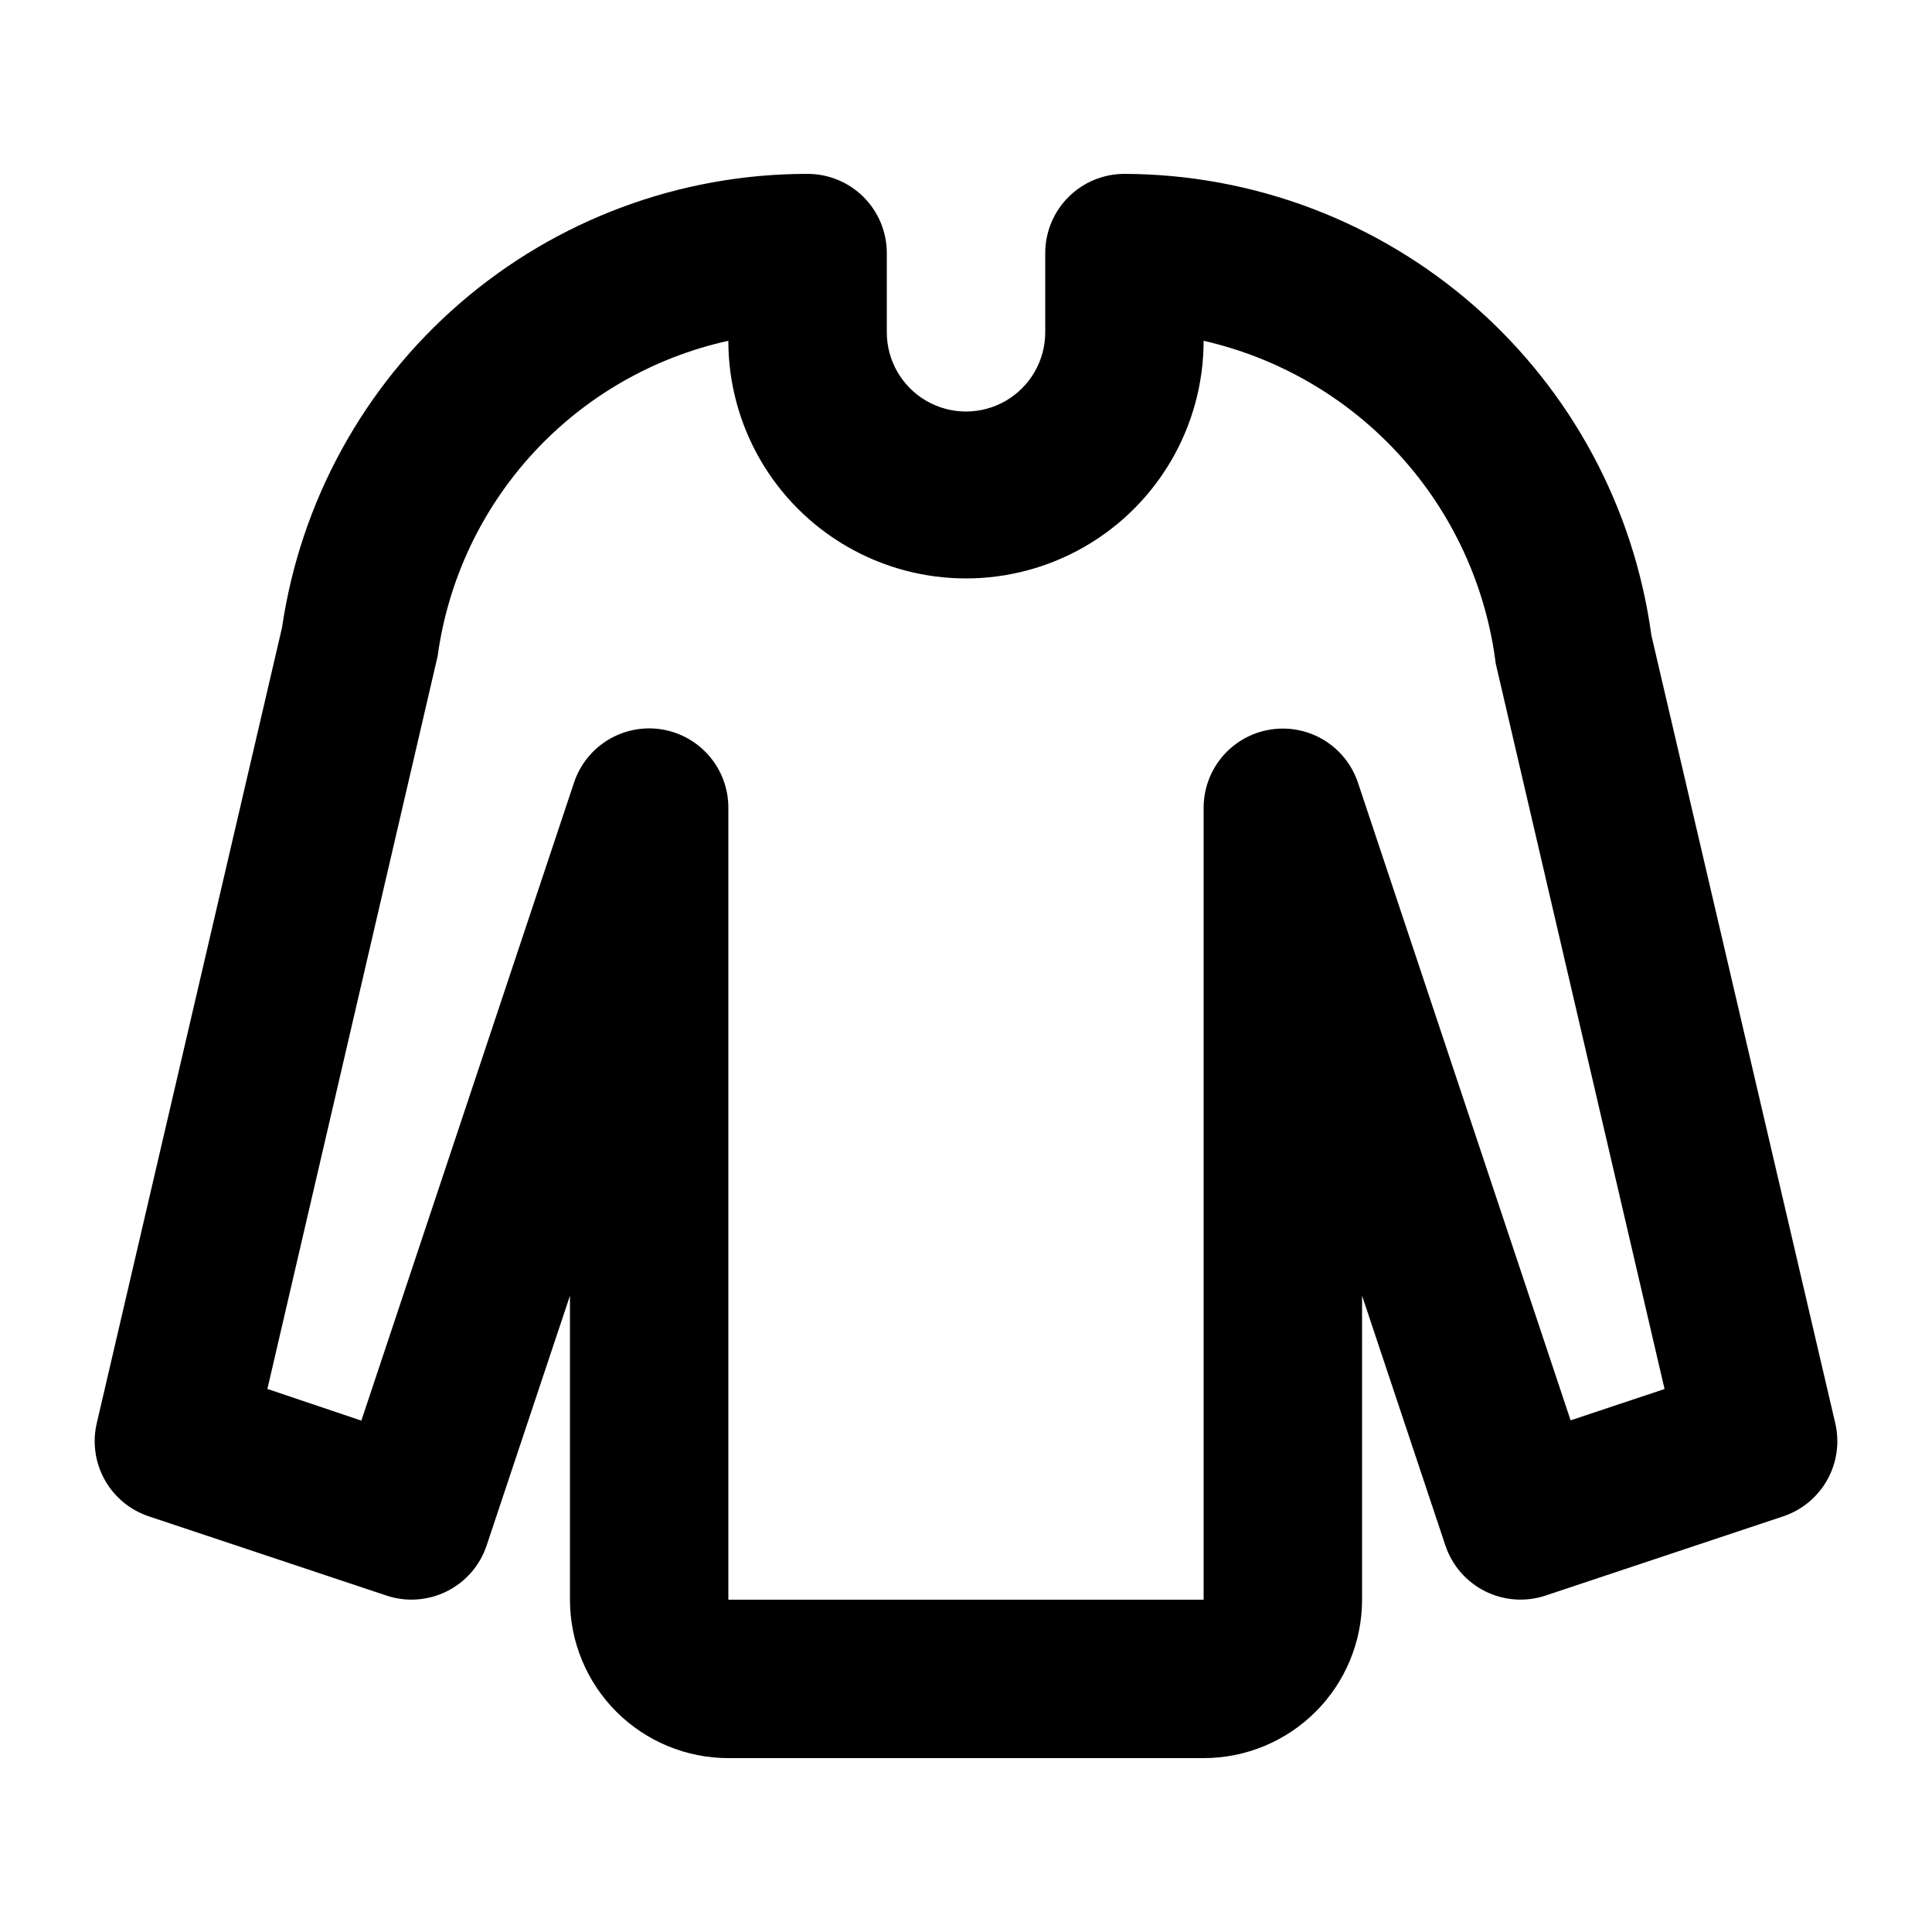
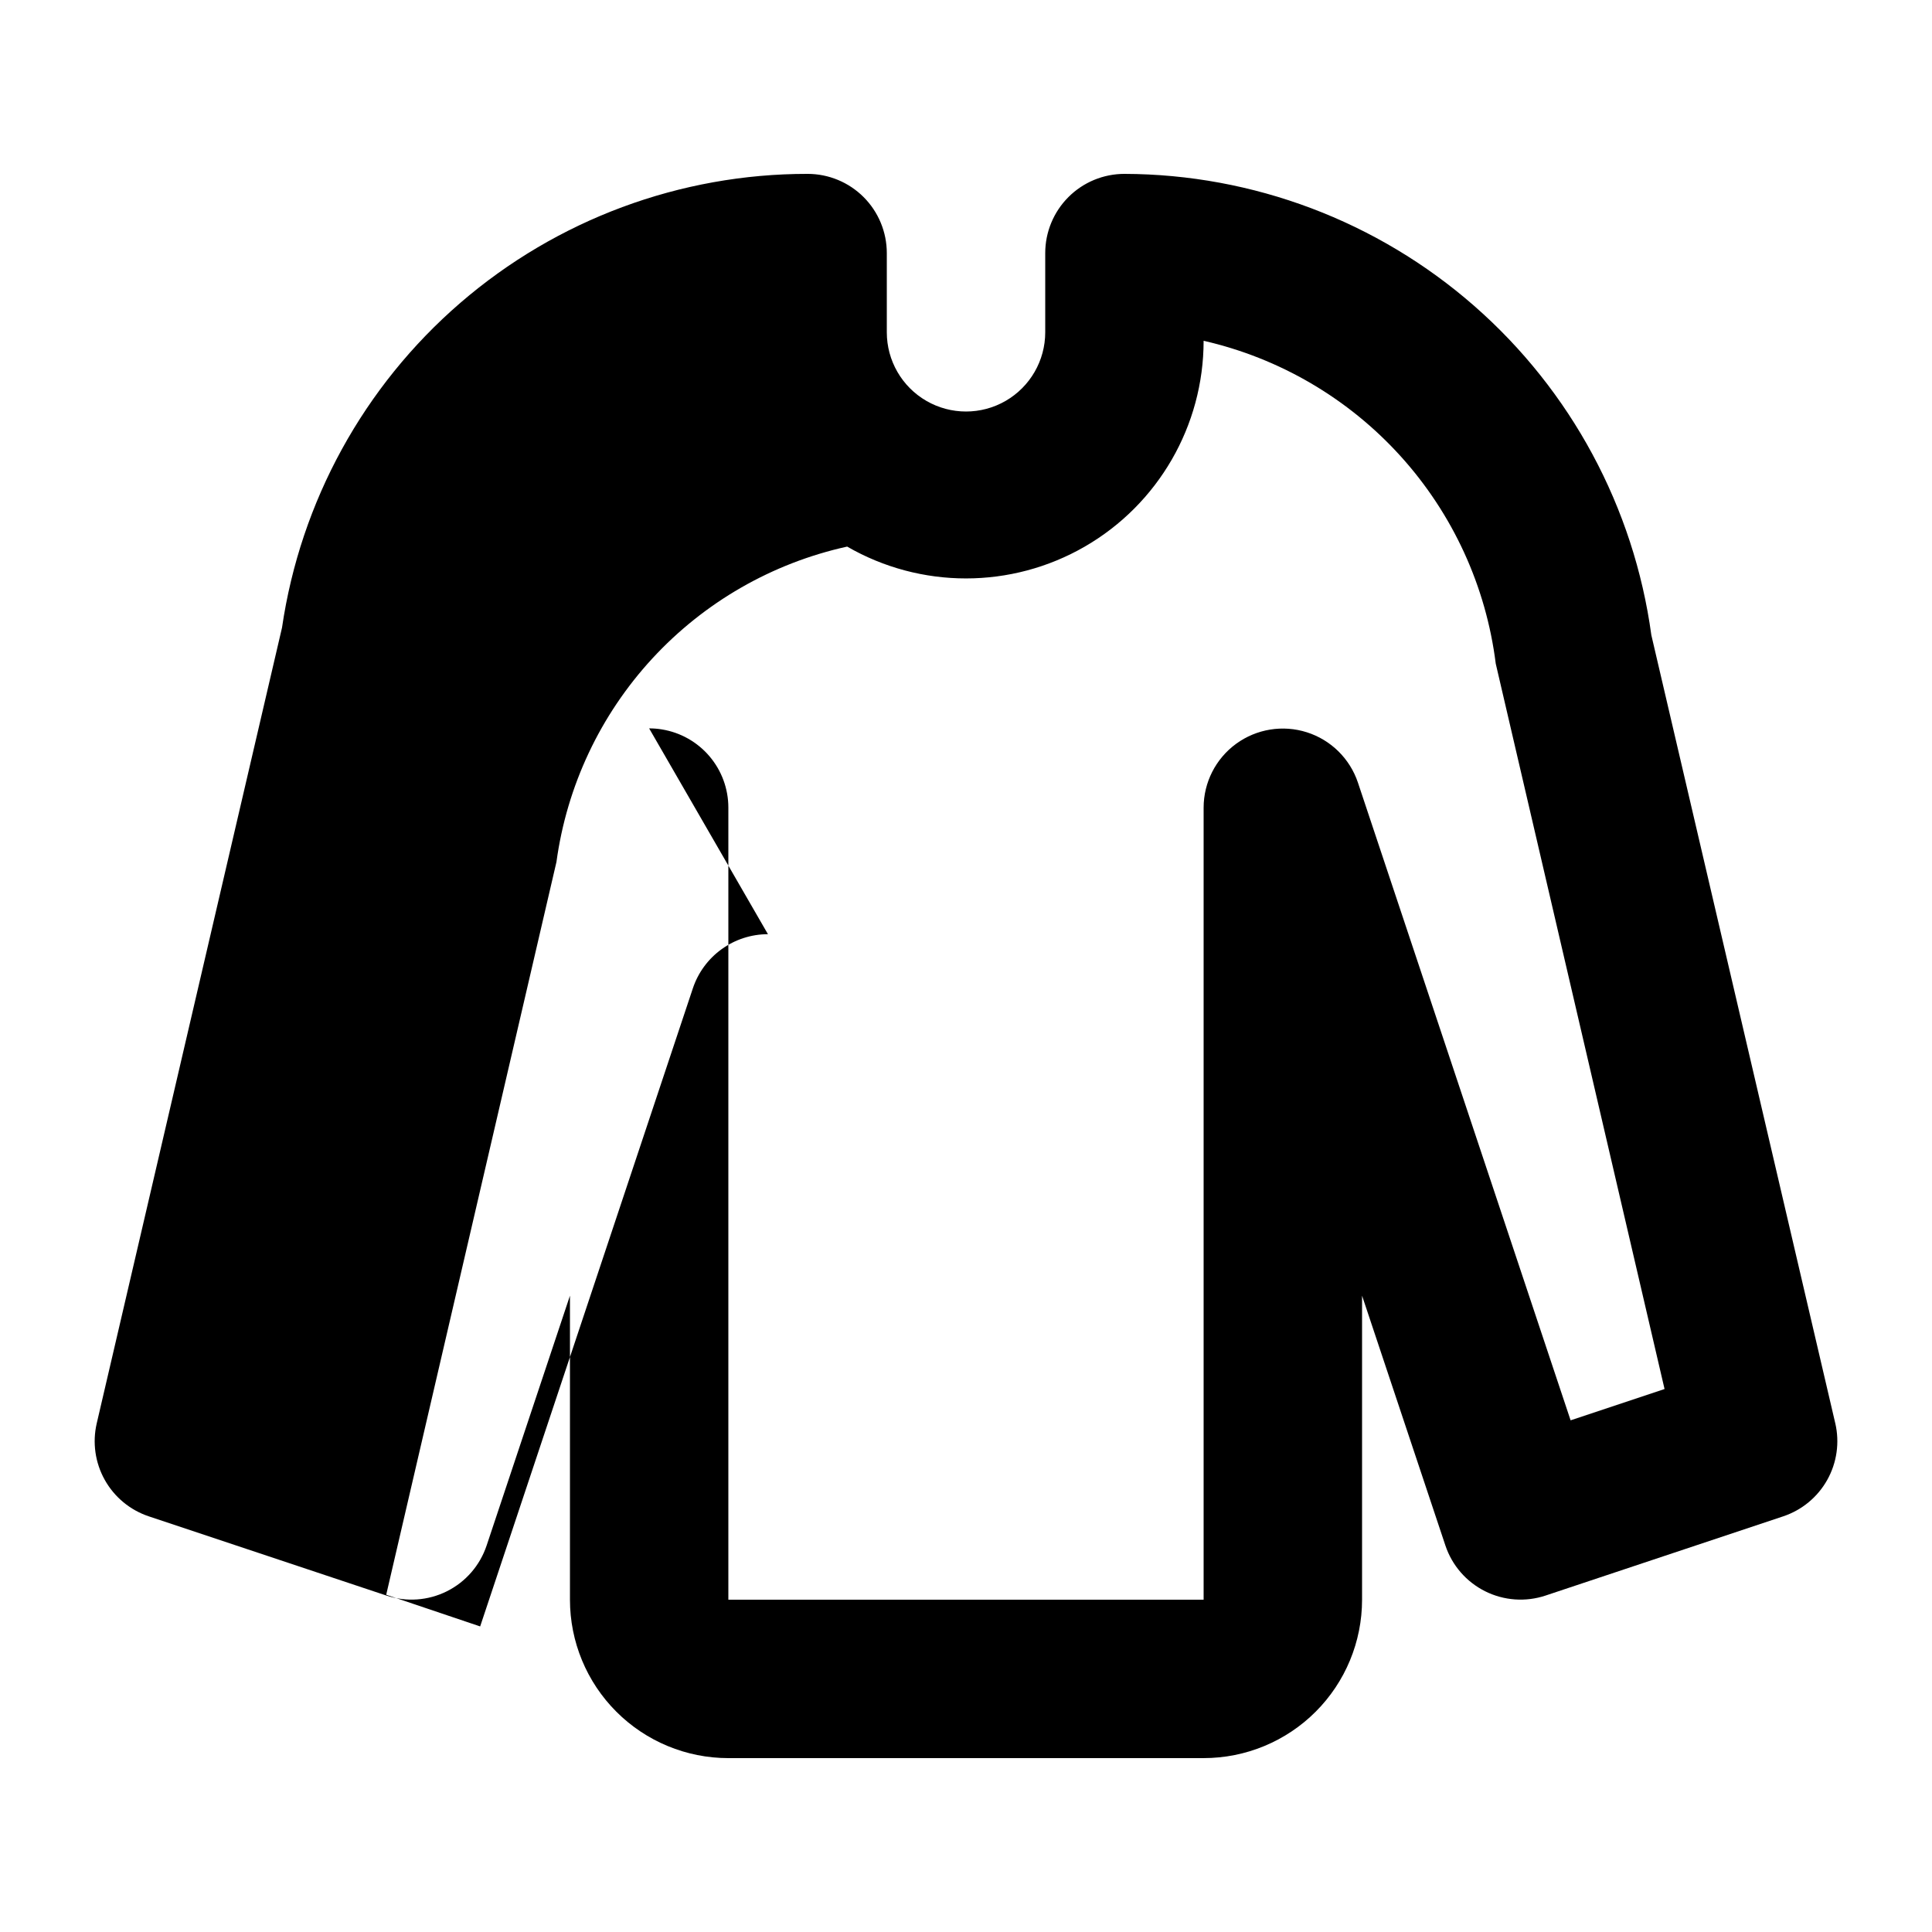
<svg xmlns="http://www.w3.org/2000/svg" fill="#000000" width="800px" height="800px" version="1.1" viewBox="144 144 512 512">
-   <path d="m462.98 609.92h-125.95c-11.137 0-21.816-4.422-29.688-12.297-7.875-7.871-12.297-18.551-12.297-29.688v-80.566l-22.086 66.211c-1.762 5.273-5.547 9.633-10.52 12.121-4.977 2.488-10.734 2.898-16.012 1.145l-62.977-20.992c-4.961-1.652-9.129-5.098-11.684-9.66-2.555-4.562-3.312-9.914-2.129-15.004l49.098-210.85c4.898-33.434 21.668-63.984 47.246-86.07 25.574-22.082 58.246-34.219 92.039-34.191 5.566 0 10.906 2.211 14.844 6.148 3.934 3.938 6.148 9.277 6.148 14.844v20.992c0 7.5 4 14.43 10.496 18.18 6.492 3.75 14.496 3.75 20.992 0 6.492-3.75 10.496-10.68 10.496-18.18v-20.992c0-5.566 2.211-10.906 6.148-14.844 3.934-3.938 9.273-6.148 14.844-6.148 34.105 0.098 67.027 12.523 92.691 34.988 25.664 22.465 42.336 53.453 46.945 87.25l48.742 208.87h0.004c1.18 5.09 0.422 10.441-2.133 15.004s-6.723 8.008-11.684 9.66l-62.977 20.992h0.004c-5.281 1.754-11.039 1.344-16.012-1.145-4.977-2.488-8.762-6.848-10.523-12.121l-22.086-66.211v80.566c0 11.137-4.422 21.816-12.297 29.688-7.871 7.875-18.551 12.297-29.684 12.297zm-146.95-272.89c1.133-0.004 2.262 0.086 3.379 0.273 4.918 0.801 9.387 3.324 12.613 7.121 3.227 3.797 5 8.613 5 13.598v209.92h125.95v-209.92c0.012-6.691 3.215-12.973 8.621-16.914 5.406-3.941 12.367-5.07 18.742-3.043 6.375 2.031 11.398 6.981 13.527 13.324l56.363 169.01 24.898-8.293-44.734-192.23c-2.562-20.484-11.367-39.68-25.219-54.988-13.852-15.309-32.074-25.98-52.199-30.574 0 22.5-12.004 43.289-31.488 54.539-19.488 11.25-43.492 11.25-62.977 0s-31.488-32.039-31.488-54.539c-19.852 4.375-37.883 14.738-51.66 29.684-13.777 14.949-22.637 33.766-25.383 53.906l-45.113 194.18 24.898 8.398 56.363-169.09c1.391-4.18 4.062-7.816 7.633-10.391 3.574-2.578 7.863-3.965 12.27-3.969z" />
+   <path d="m462.98 609.92h-125.95c-11.137 0-21.816-4.422-29.688-12.297-7.875-7.871-12.297-18.551-12.297-29.688v-80.566l-22.086 66.211c-1.762 5.273-5.547 9.633-10.52 12.121-4.977 2.488-10.734 2.898-16.012 1.145l-62.977-20.992c-4.961-1.652-9.129-5.098-11.684-9.66-2.555-4.562-3.312-9.914-2.129-15.004l49.098-210.85c4.898-33.434 21.668-63.984 47.246-86.07 25.574-22.082 58.246-34.219 92.039-34.191 5.566 0 10.906 2.211 14.844 6.148 3.934 3.938 6.148 9.277 6.148 14.844v20.992c0 7.5 4 14.43 10.496 18.18 6.492 3.75 14.496 3.75 20.992 0 6.492-3.75 10.496-10.68 10.496-18.18v-20.992c0-5.566 2.211-10.906 6.148-14.844 3.934-3.938 9.273-6.148 14.844-6.148 34.105 0.098 67.027 12.523 92.691 34.988 25.664 22.465 42.336 53.453 46.945 87.25l48.742 208.87h0.004c1.18 5.09 0.422 10.441-2.133 15.004s-6.723 8.008-11.684 9.66l-62.977 20.992h0.004c-5.281 1.754-11.039 1.344-16.012-1.145-4.977-2.488-8.762-6.848-10.523-12.121l-22.086-66.211v80.566c0 11.137-4.422 21.816-12.297 29.688-7.871 7.875-18.551 12.297-29.684 12.297zm-146.95-272.89c1.133-0.004 2.262 0.086 3.379 0.273 4.918 0.801 9.387 3.324 12.613 7.121 3.227 3.797 5 8.613 5 13.598v209.92h125.95v-209.92c0.012-6.691 3.215-12.973 8.621-16.914 5.406-3.941 12.367-5.07 18.742-3.043 6.375 2.031 11.398 6.981 13.527 13.324l56.363 169.01 24.898-8.293-44.734-192.23c-2.562-20.484-11.367-39.68-25.219-54.988-13.852-15.309-32.074-25.98-52.199-30.574 0 22.5-12.004 43.289-31.488 54.539-19.488 11.25-43.492 11.25-62.977 0c-19.852 4.375-37.883 14.738-51.66 29.684-13.777 14.949-22.637 33.766-25.383 53.906l-45.113 194.18 24.898 8.398 56.363-169.09c1.391-4.18 4.062-7.816 7.633-10.391 3.574-2.578 7.863-3.965 12.27-3.969z" />
</svg>